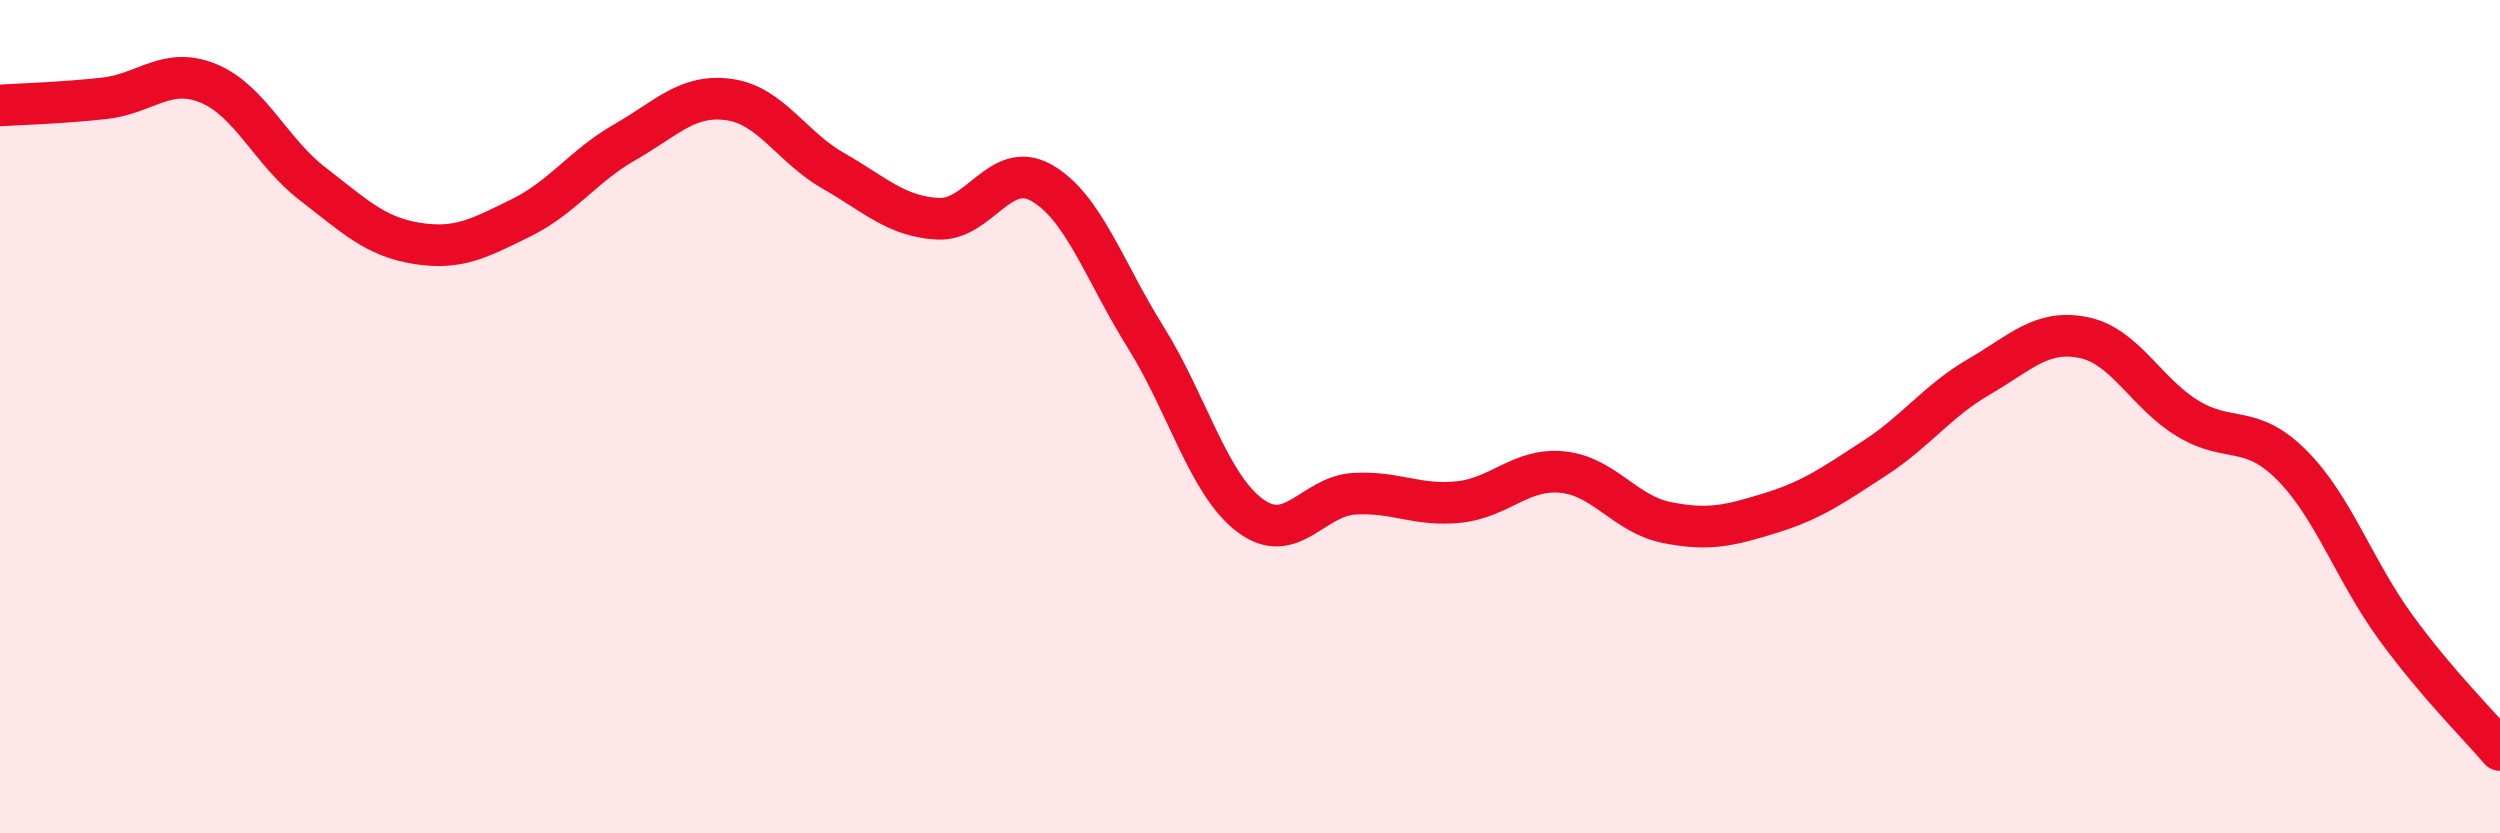
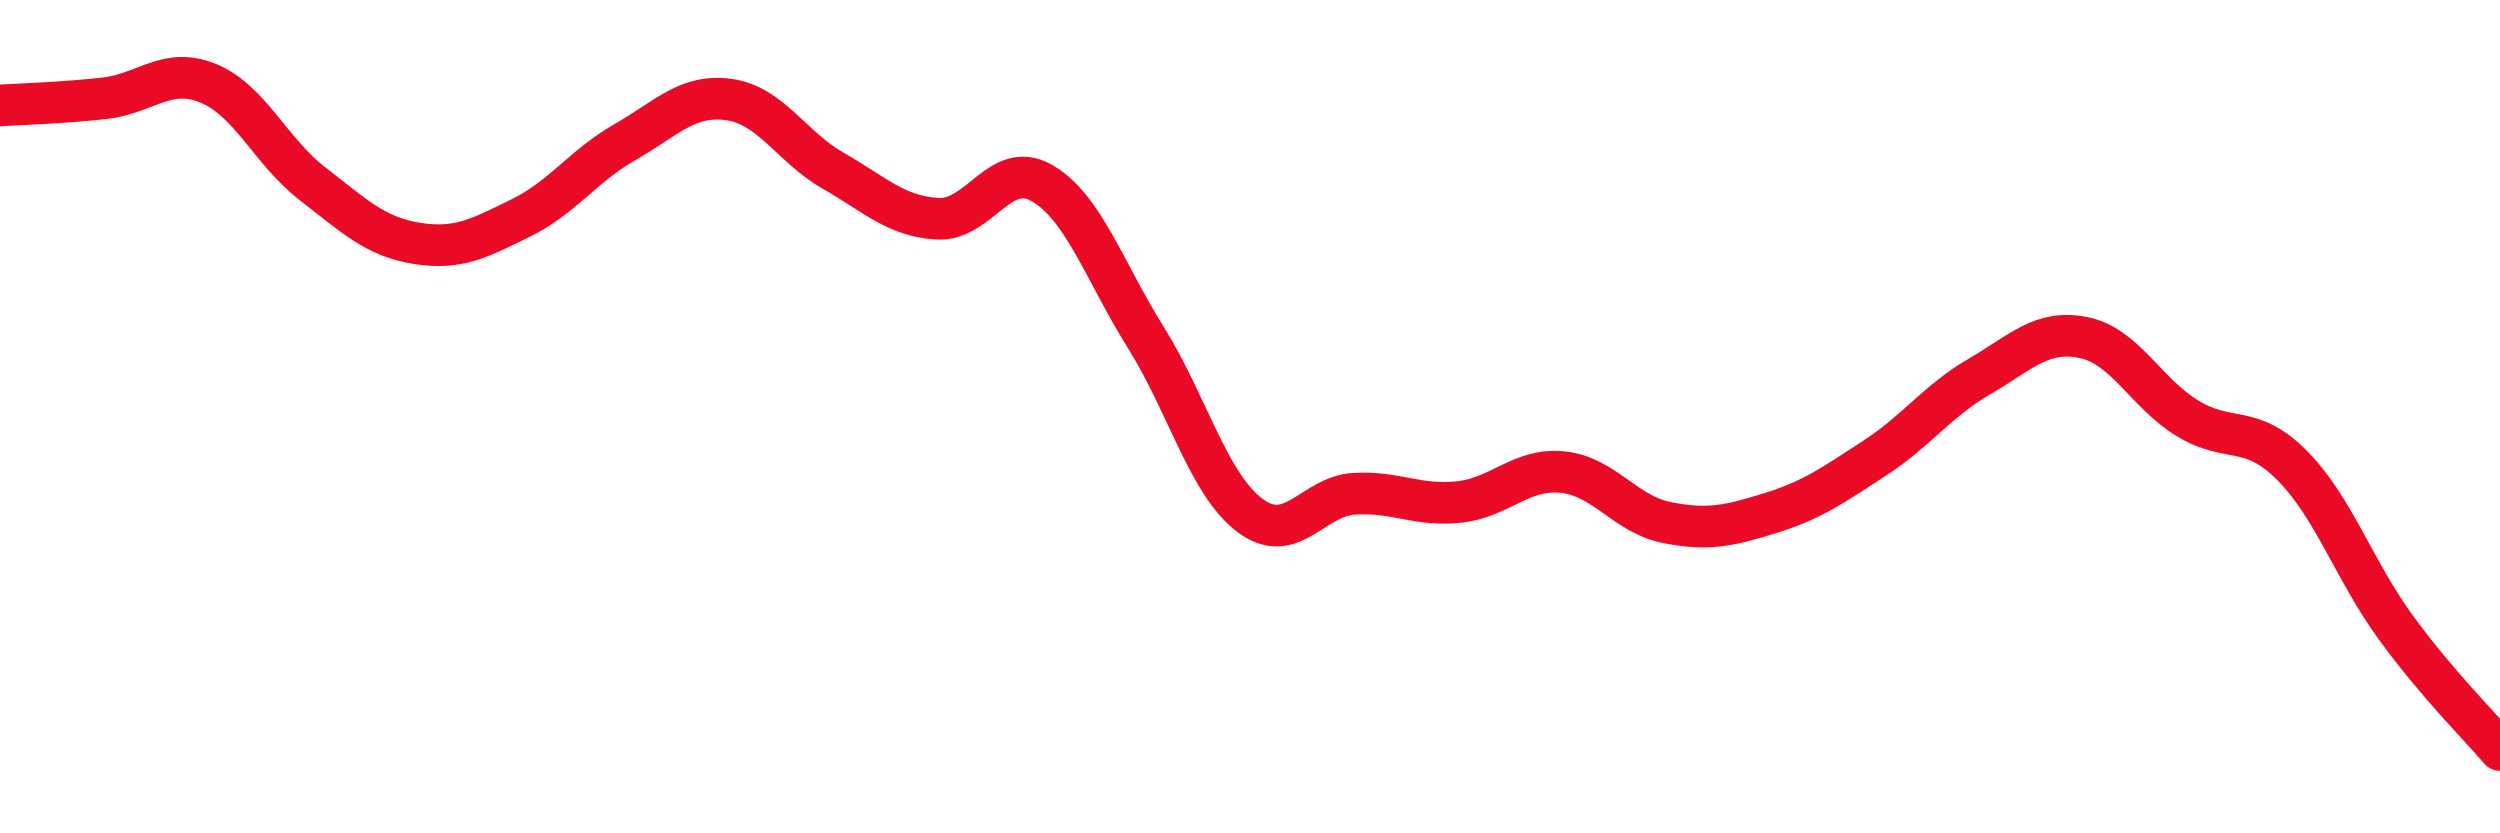
<svg xmlns="http://www.w3.org/2000/svg" width="60" height="20" viewBox="0 0 60 20">
-   <path d="M 0,2.53 C 0.5,2.5 1.5,2.47 2.5,2.36 C 3.5,2.25 4,1.59 5,2 C 6,2.41 6.5,3.64 7.5,4.41 C 8.5,5.18 9,5.68 10,5.84 C 11,6 11.5,5.72 12.5,5.23 C 13.5,4.74 14,3.98 15,3.41 C 16,2.84 16.5,2.25 17.5,2.39 C 18.5,2.53 19,3.53 20,4.1 C 21,4.67 21.5,5.19 22.5,5.25 C 23.5,5.31 24,3.82 25,4.39 C 26,4.96 26.5,6.5 27.5,8.1 C 28.5,9.7 29,11.62 30,12.37 C 31,13.12 31.5,11.91 32.5,11.85 C 33.5,11.79 34,12.15 35,12.05 C 36,11.95 36.5,11.23 37.5,11.33 C 38.5,11.43 39,12.34 40,12.54 C 41,12.74 41.5,12.62 42.5,12.31 C 43.5,12 44,11.64 45,10.99 C 46,10.34 46.5,9.62 47.5,9.04 C 48.5,8.46 49,7.9 50,8.1 C 51,8.3 51.5,9.43 52.5,10.04 C 53.5,10.65 54,10.16 55,11.16 C 56,12.16 56.5,13.69 57.5,15.06 C 58.5,16.43 59.5,17.41 60,18L60 20L0 20Z" fill="#EB0A25" opacity="0.1" stroke-linecap="round" stroke-linejoin="round" />
  <path d="M 0,2.53 C 0.5,2.5 1.5,2.47 2.5,2.36 C 3.5,2.25 4,1.59 5,2 C 6,2.41 6.5,3.64 7.5,4.41 C 8.5,5.18 9,5.68 10,5.84 C 11,6 11.5,5.72 12.5,5.23 C 13.5,4.74 14,3.98 15,3.41 C 16,2.84 16.5,2.25 17.5,2.39 C 18.5,2.53 19,3.53 20,4.1 C 21,4.67 21.5,5.19 22.5,5.25 C 23.5,5.31 24,3.82 25,4.39 C 26,4.96 26.5,6.5 27.5,8.1 C 28.5,9.7 29,11.62 30,12.37 C 31,13.12 31.5,11.91 32.5,11.85 C 33.5,11.79 34,12.15 35,12.05 C 36,11.95 36.5,11.23 37.5,11.33 C 38.5,11.43 39,12.34 40,12.54 C 41,12.74 41.5,12.62 42.5,12.31 C 43.5,12 44,11.64 45,10.99 C 46,10.34 46.5,9.62 47.5,9.04 C 48.5,8.46 49,7.9 50,8.1 C 51,8.3 51.5,9.43 52.5,10.04 C 53.5,10.65 54,10.16 55,11.16 C 56,12.16 56.5,13.69 57.5,15.06 C 58.5,16.43 59.5,17.41 60,18" stroke="#EB0A25" stroke-width="1" fill="none" stroke-linecap="round" stroke-linejoin="round" />
</svg>